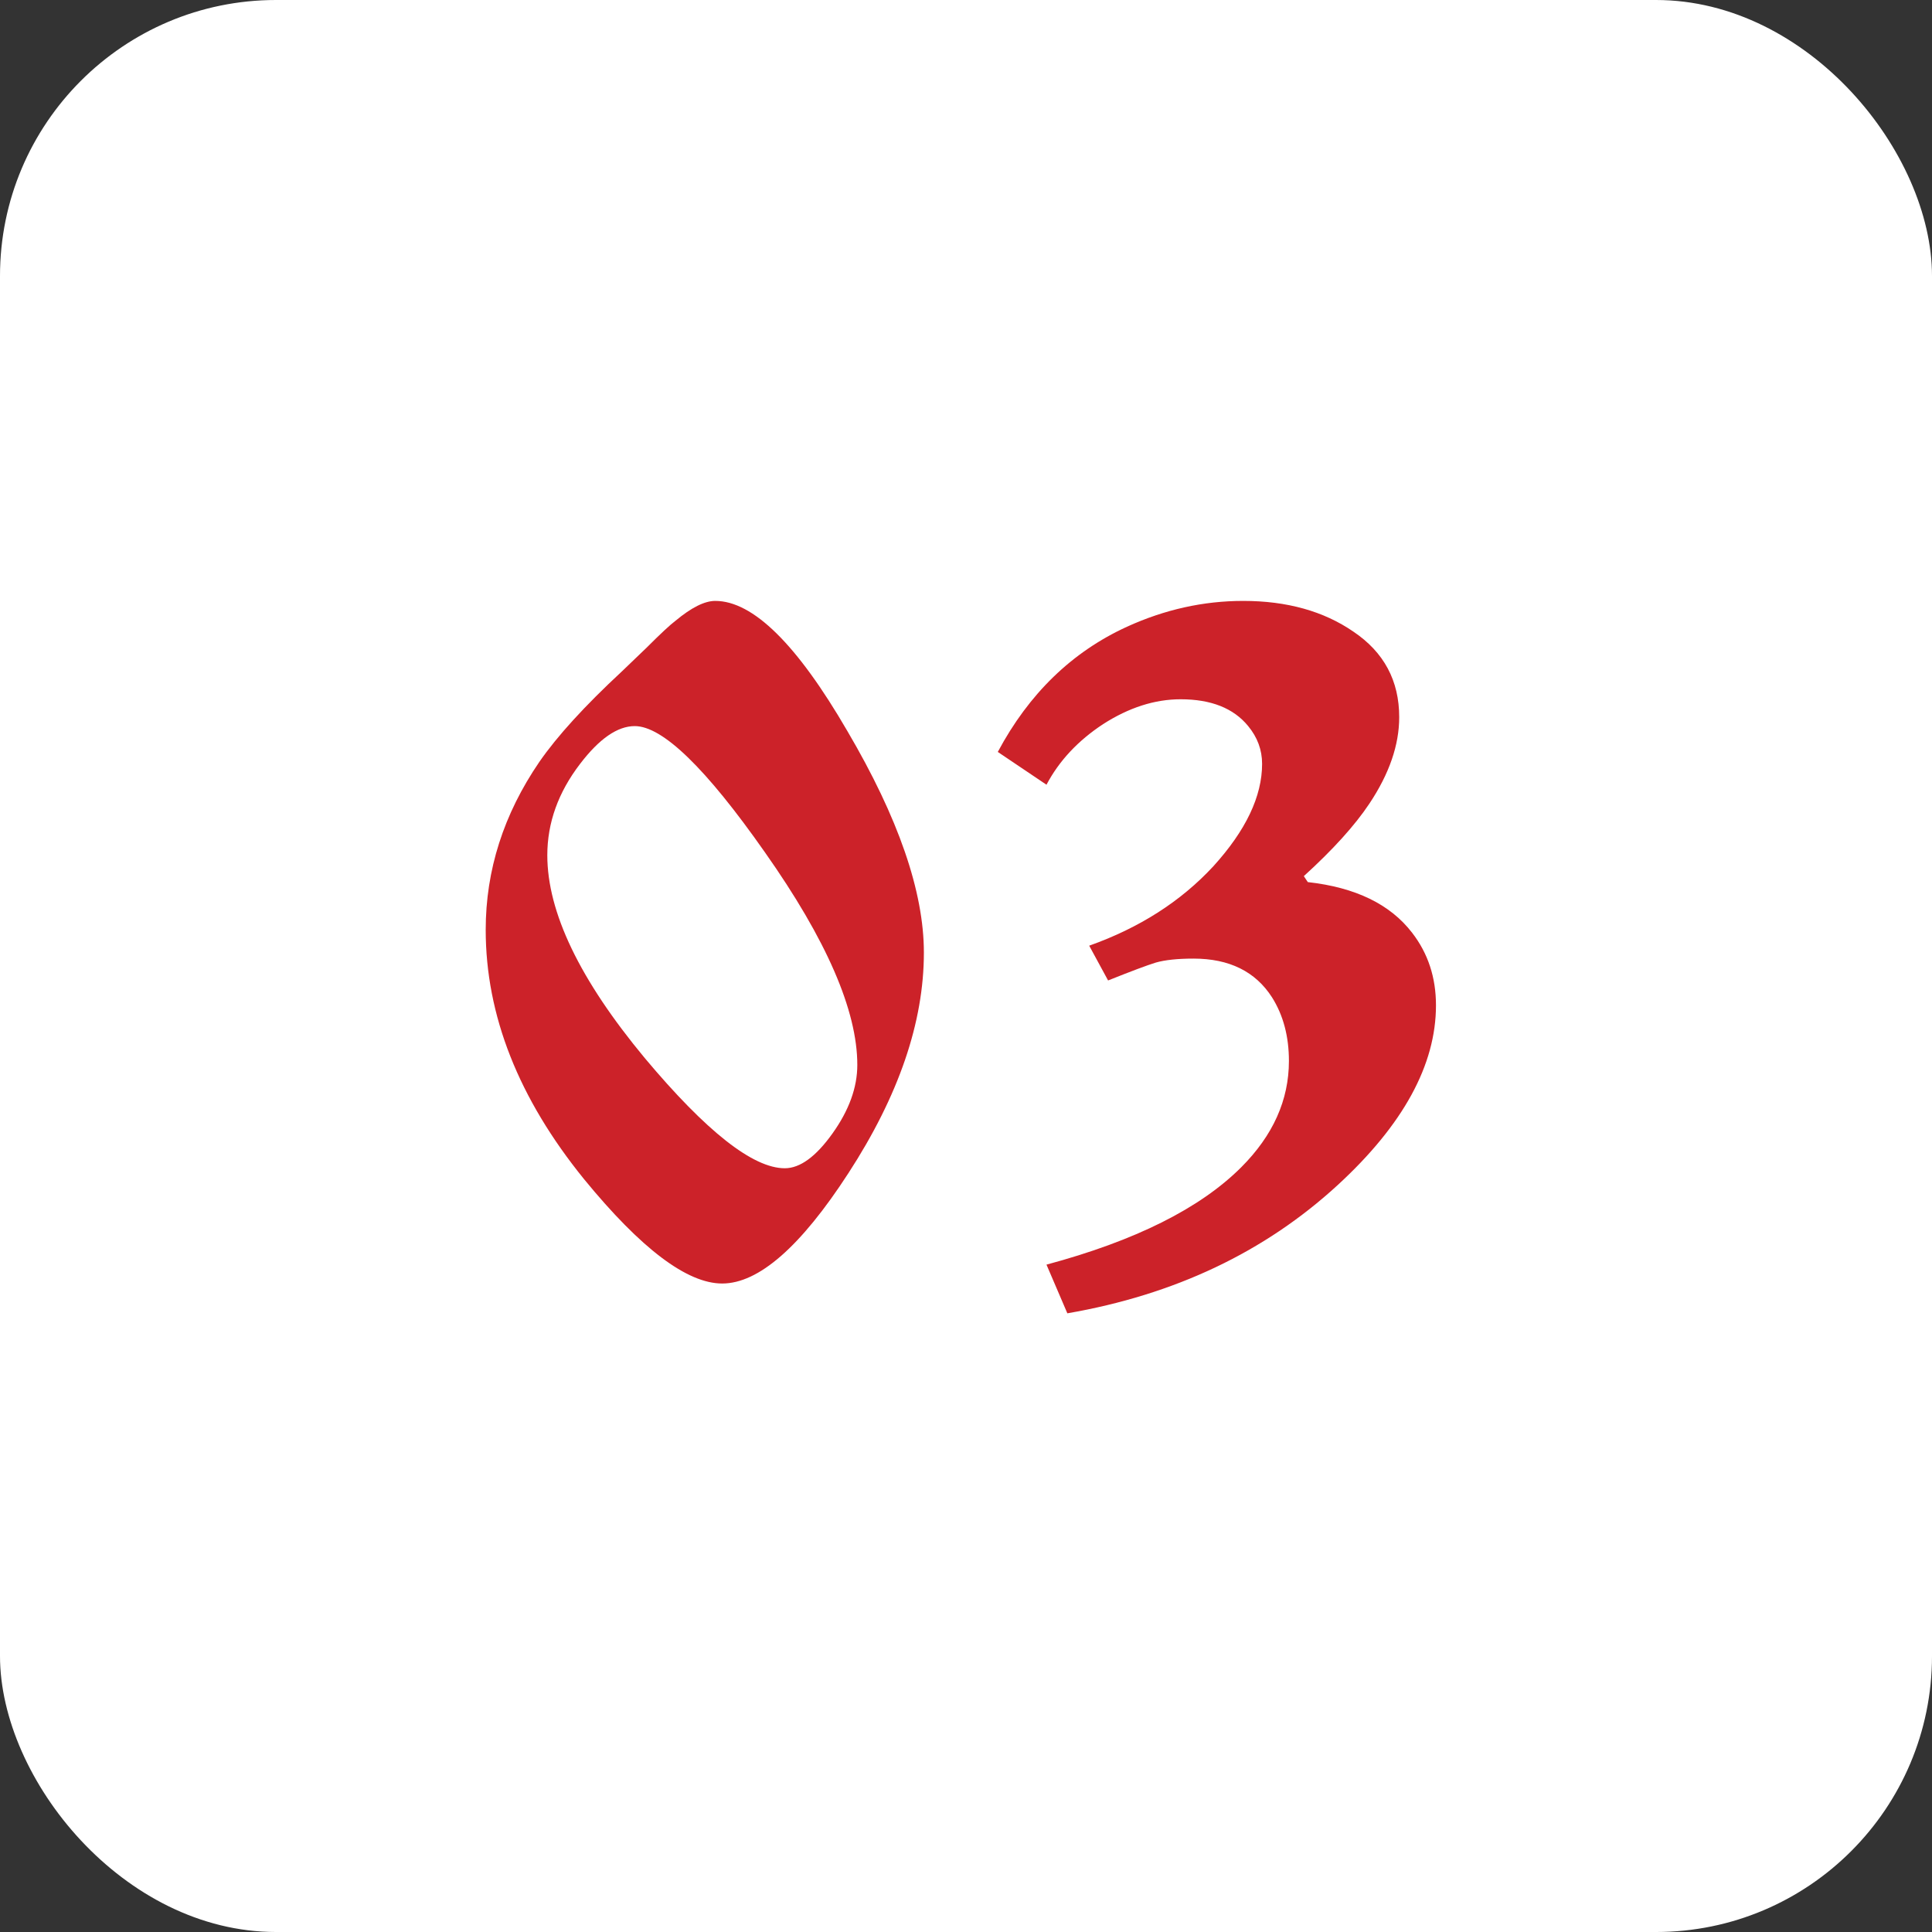
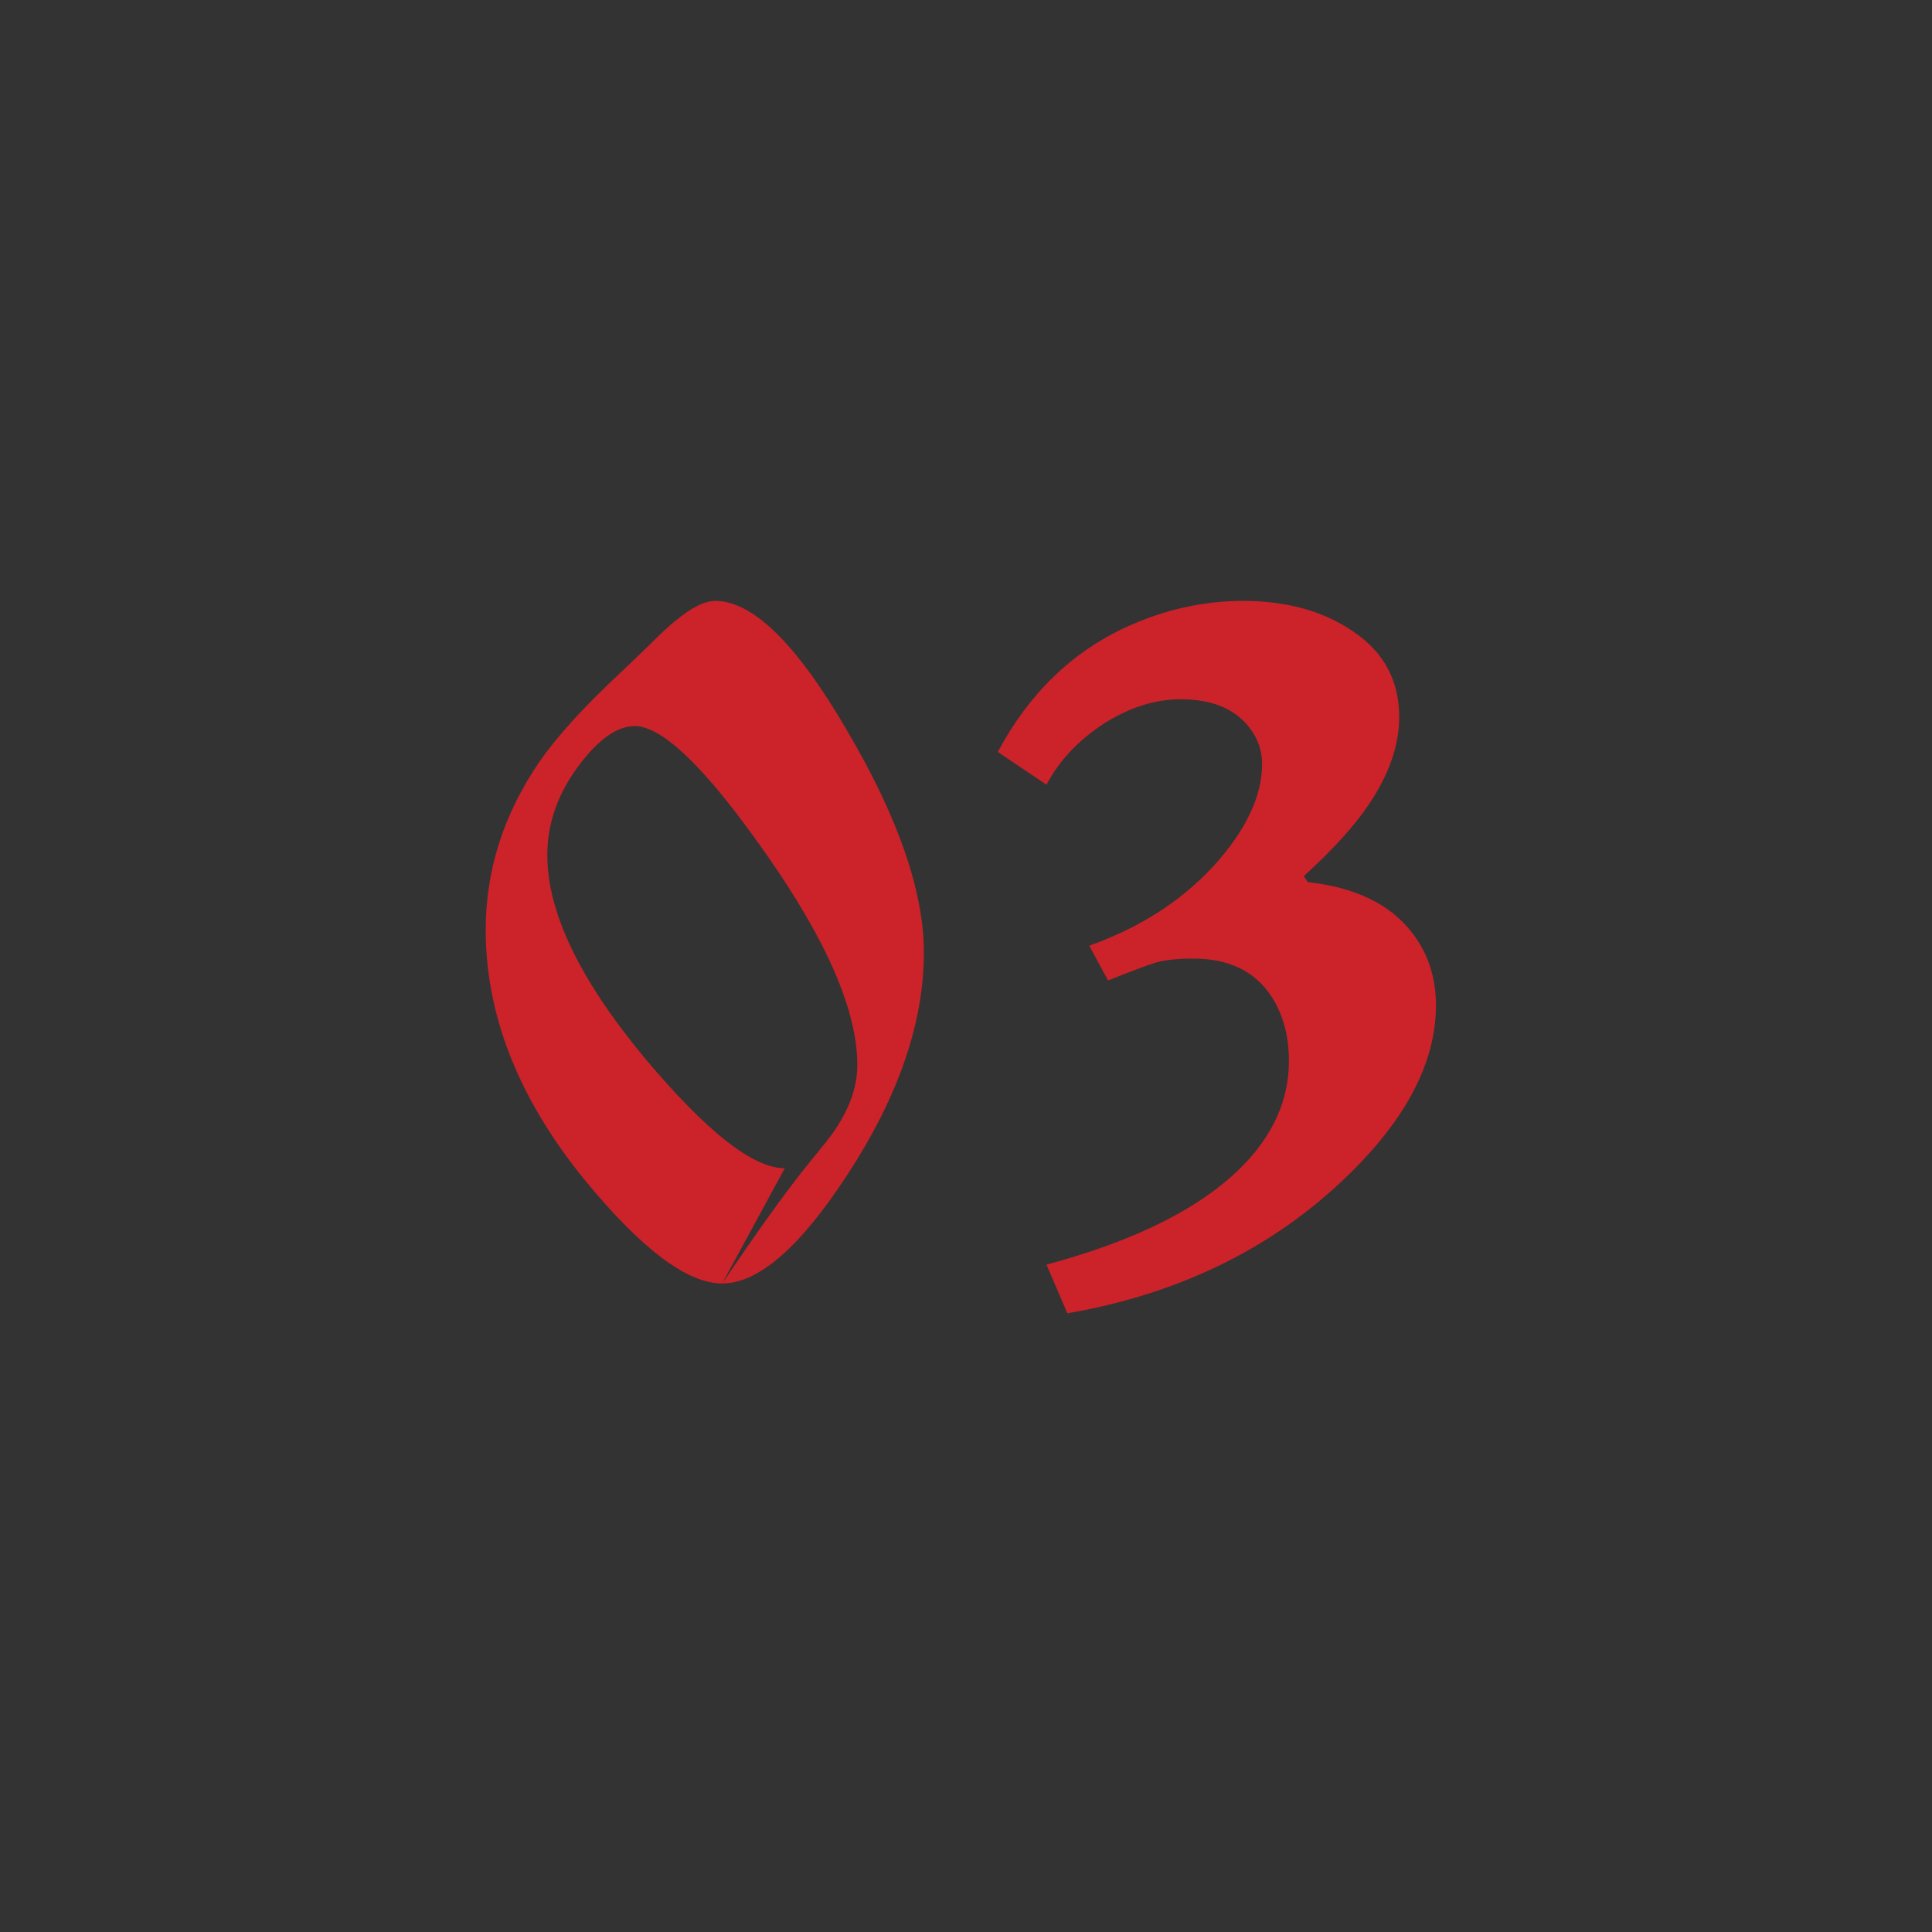
<svg xmlns="http://www.w3.org/2000/svg" width="35" height="35" viewBox="0 0 35 35" fill="none">
  <rect x="0" y="0" width="35" height="35" fill="#333333" stroke="none" />
-   <rect width="35" height="35" rx="5" fill="white" />
-   <path d="M13.083 23.252C12.447 23.252 11.613 22.622 10.581 21.362C9.393 19.898 8.799 18.392 8.799 16.844C8.799 15.764 9.123 14.75 9.771 13.802C10.095 13.334 10.593 12.788 11.265 12.164L11.715 11.732C11.967 11.48 12.141 11.318 12.237 11.246C12.525 11.006 12.765 10.886 12.957 10.886C13.641 10.886 14.439 11.672 15.351 13.244C16.275 14.816 16.737 16.154 16.737 17.258C16.737 18.518 16.281 19.85 15.369 21.254C14.505 22.586 13.743 23.252 13.083 23.252ZM14.217 21.164C14.493 21.164 14.781 20.954 15.081 20.534C15.381 20.114 15.531 19.7 15.531 19.292C15.531 18.308 14.973 17.024 13.857 15.44C12.789 13.916 12.003 13.154 11.499 13.154C11.187 13.154 10.857 13.382 10.509 13.838C10.113 14.354 9.915 14.906 9.915 15.494C9.915 16.526 10.503 17.75 11.679 19.166C12.795 20.498 13.641 21.164 14.217 21.164ZM18.958 14.216L18.076 13.622C18.64 12.566 19.42 11.81 20.416 11.354C21.1 11.042 21.802 10.886 22.522 10.886C23.314 10.886 23.98 11.072 24.52 11.444C25.072 11.816 25.348 12.332 25.348 12.992C25.348 13.496 25.168 14.018 24.808 14.558C24.544 14.954 24.148 15.392 23.62 15.872L23.692 15.98C24.556 16.076 25.186 16.382 25.582 16.898C25.87 17.27 26.014 17.708 26.014 18.212C26.014 19.292 25.42 20.378 24.232 21.47C22.912 22.682 21.28 23.456 19.336 23.792L18.958 22.91C20.566 22.478 21.742 21.89 22.486 21.146C23.062 20.57 23.35 19.928 23.35 19.22C23.35 18.776 23.248 18.392 23.044 18.068C22.744 17.6 22.27 17.366 21.622 17.366C21.334 17.366 21.106 17.39 20.938 17.438C20.782 17.486 20.494 17.594 20.074 17.762L19.732 17.132C20.644 16.808 21.394 16.328 21.982 15.692C22.57 15.044 22.864 14.426 22.864 13.838C22.864 13.586 22.78 13.358 22.612 13.154C22.348 12.83 21.94 12.668 21.388 12.668C20.92 12.668 20.452 12.818 19.984 13.118C19.528 13.418 19.186 13.784 18.958 14.216Z" fill="#CC2229" />
+   <path d="M13.083 23.252C12.447 23.252 11.613 22.622 10.581 21.362C9.393 19.898 8.799 18.392 8.799 16.844C8.799 15.764 9.123 14.75 9.771 13.802C10.095 13.334 10.593 12.788 11.265 12.164L11.715 11.732C11.967 11.48 12.141 11.318 12.237 11.246C12.525 11.006 12.765 10.886 12.957 10.886C13.641 10.886 14.439 11.672 15.351 13.244C16.275 14.816 16.737 16.154 16.737 17.258C16.737 18.518 16.281 19.85 15.369 21.254C14.505 22.586 13.743 23.252 13.083 23.252ZC14.493 21.164 14.781 20.954 15.081 20.534C15.381 20.114 15.531 19.7 15.531 19.292C15.531 18.308 14.973 17.024 13.857 15.44C12.789 13.916 12.003 13.154 11.499 13.154C11.187 13.154 10.857 13.382 10.509 13.838C10.113 14.354 9.915 14.906 9.915 15.494C9.915 16.526 10.503 17.75 11.679 19.166C12.795 20.498 13.641 21.164 14.217 21.164ZM18.958 14.216L18.076 13.622C18.64 12.566 19.42 11.81 20.416 11.354C21.1 11.042 21.802 10.886 22.522 10.886C23.314 10.886 23.98 11.072 24.52 11.444C25.072 11.816 25.348 12.332 25.348 12.992C25.348 13.496 25.168 14.018 24.808 14.558C24.544 14.954 24.148 15.392 23.62 15.872L23.692 15.98C24.556 16.076 25.186 16.382 25.582 16.898C25.87 17.27 26.014 17.708 26.014 18.212C26.014 19.292 25.42 20.378 24.232 21.47C22.912 22.682 21.28 23.456 19.336 23.792L18.958 22.91C20.566 22.478 21.742 21.89 22.486 21.146C23.062 20.57 23.35 19.928 23.35 19.22C23.35 18.776 23.248 18.392 23.044 18.068C22.744 17.6 22.27 17.366 21.622 17.366C21.334 17.366 21.106 17.39 20.938 17.438C20.782 17.486 20.494 17.594 20.074 17.762L19.732 17.132C20.644 16.808 21.394 16.328 21.982 15.692C22.57 15.044 22.864 14.426 22.864 13.838C22.864 13.586 22.78 13.358 22.612 13.154C22.348 12.83 21.94 12.668 21.388 12.668C20.92 12.668 20.452 12.818 19.984 13.118C19.528 13.418 19.186 13.784 18.958 14.216Z" fill="#CC2229" />
</svg>